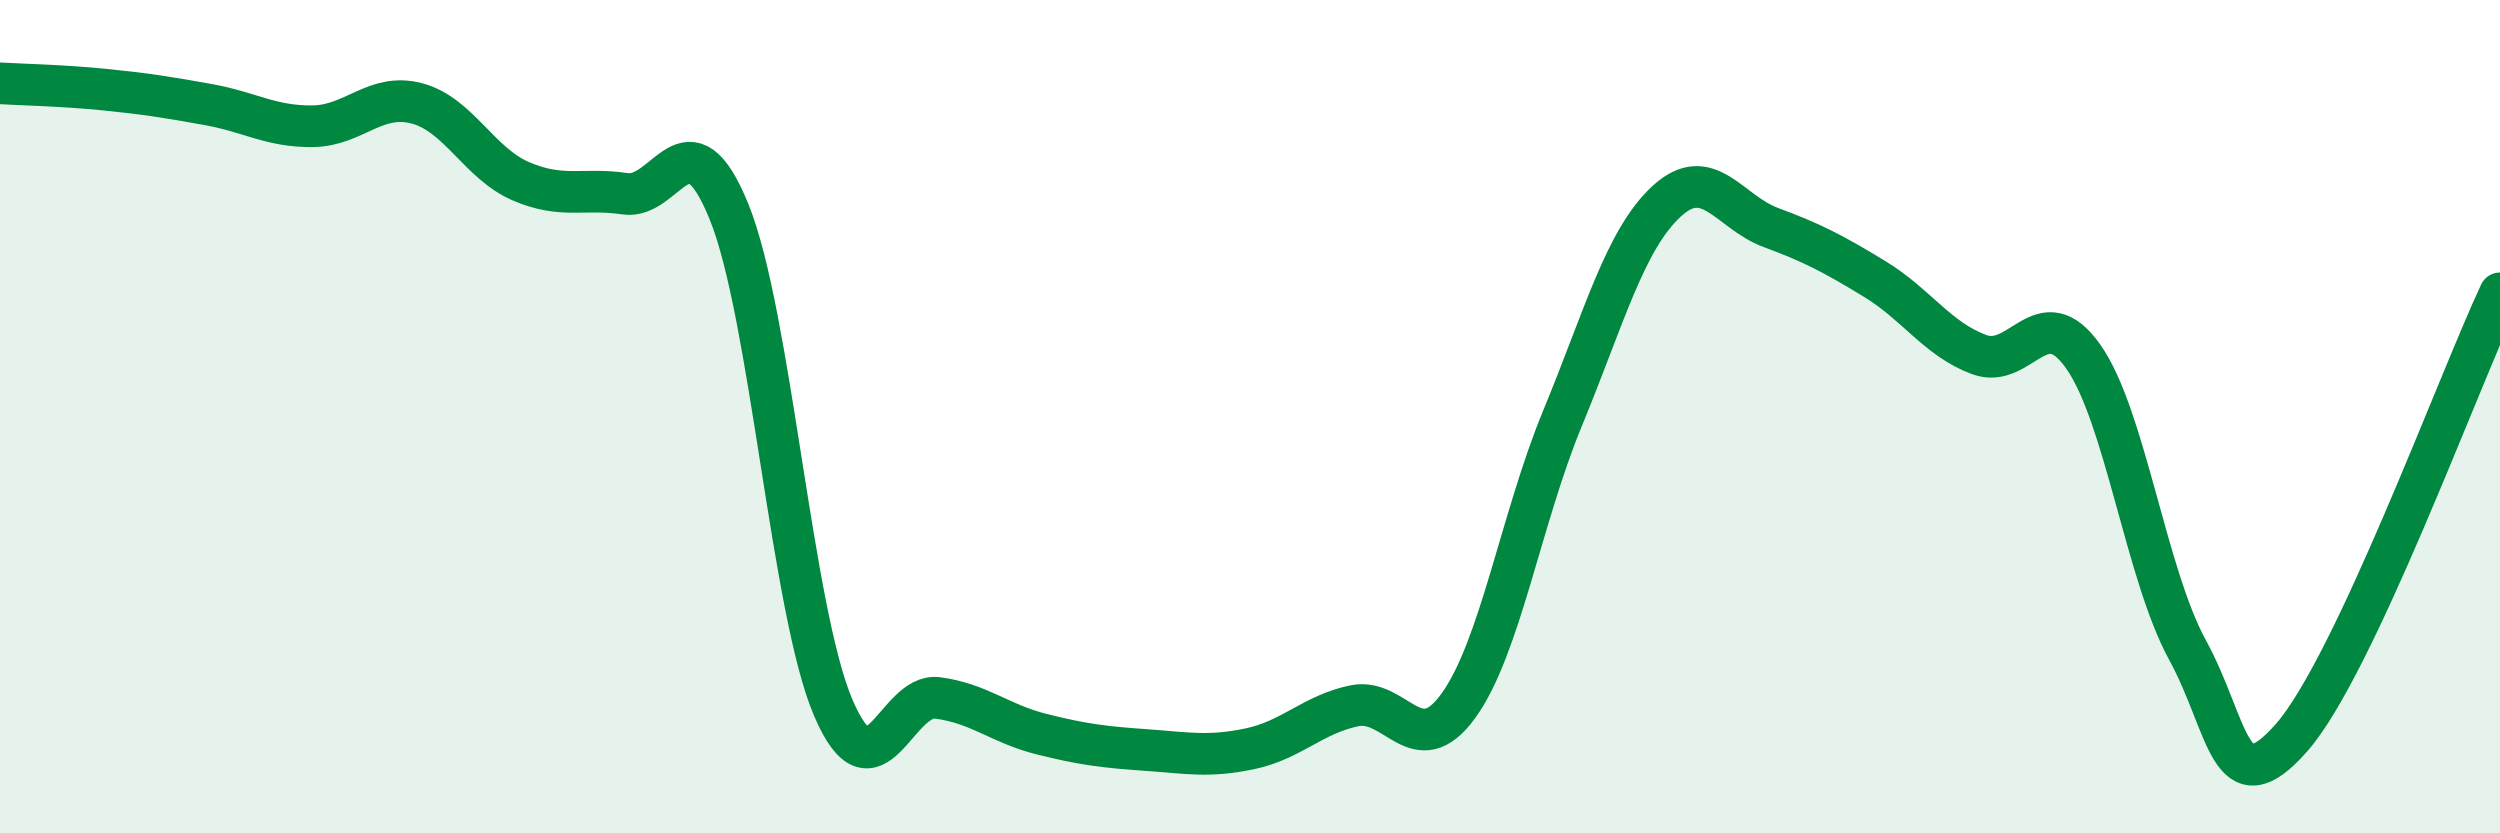
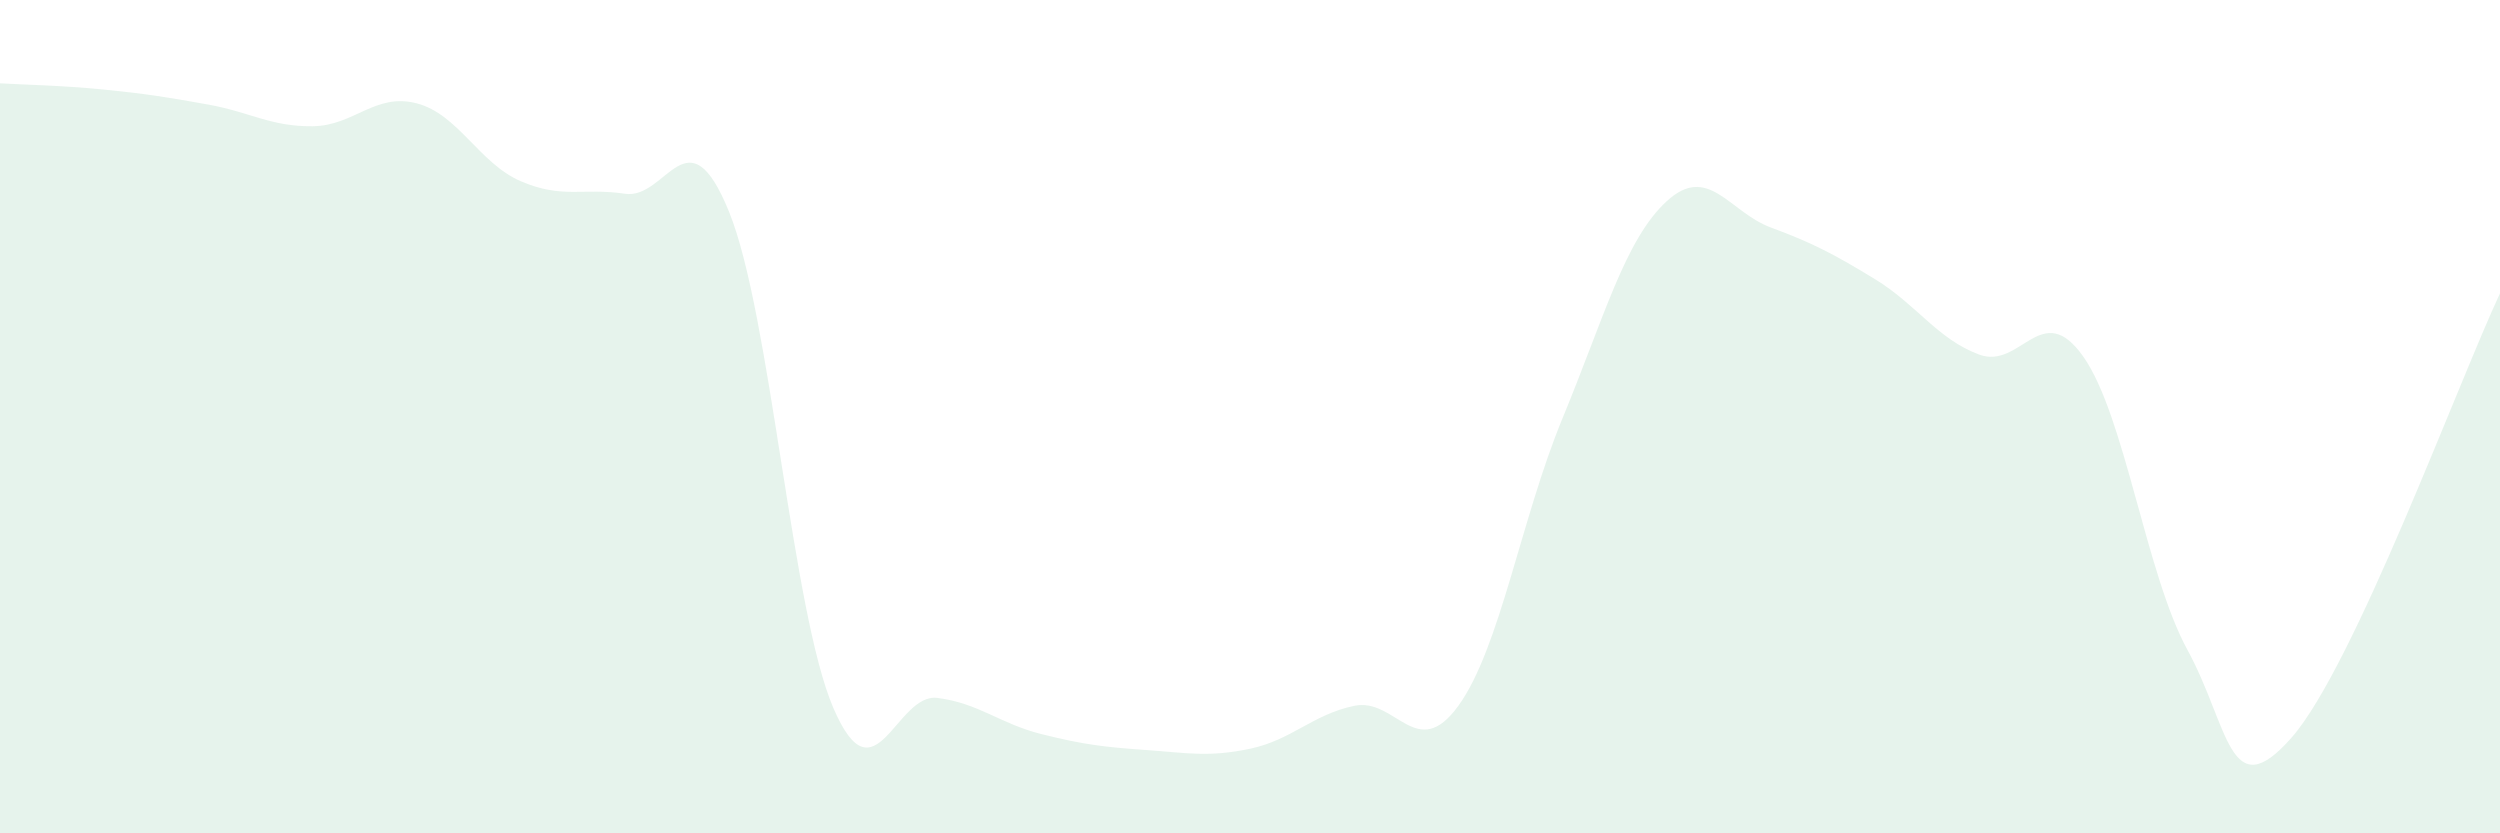
<svg xmlns="http://www.w3.org/2000/svg" width="60" height="20" viewBox="0 0 60 20">
  <path d="M 0,2 C 0.5,2.03 1.5,2.05 2.5,2.15 C 3.5,2.25 4,2.33 5,2.51 C 6,2.69 6.5,3.04 7.5,3.03 C 8.5,3.02 9,2.22 10,2.48 C 11,2.74 11.5,3.92 12.5,4.35 C 13.5,4.78 14,4.5 15,4.65 C 16,4.8 16.5,2.62 17.5,5.09 C 18.5,7.56 19,14.66 20,16.99 C 21,19.32 21.5,16.62 22.5,16.75 C 23.5,16.88 24,17.37 25,17.62 C 26,17.87 26.5,17.93 27.5,18 C 28.5,18.07 29,18.18 30,17.97 C 31,17.76 31.5,17.15 32.5,16.94 C 33.5,16.73 34,18.32 35,16.94 C 36,15.56 36.5,12.46 37.5,10.04 C 38.5,7.62 39,5.75 40,4.83 C 41,3.91 41.5,5.09 42.5,5.46 C 43.5,5.83 44,6.09 45,6.7 C 46,7.31 46.5,8.14 47.5,8.51 C 48.5,8.88 49,7.14 50,8.56 C 51,9.98 51.5,13.77 52.5,15.6 C 53.5,17.43 53.5,19.41 55,17.7 C 56.5,15.99 59,9.17 60,7.04L60 20L0 20Z" fill="#008740" opacity="0.1" stroke-linecap="round" stroke-linejoin="round" />
-   <path d="M 0,2 C 0.5,2.03 1.5,2.05 2.5,2.15 C 3.5,2.25 4,2.33 5,2.51 C 6,2.69 6.5,3.04 7.5,3.03 C 8.5,3.02 9,2.22 10,2.48 C 11,2.74 11.5,3.92 12.5,4.35 C 13.5,4.78 14,4.5 15,4.65 C 16,4.8 16.5,2.62 17.5,5.09 C 18.5,7.56 19,14.66 20,16.99 C 21,19.32 21.5,16.62 22.5,16.75 C 23.5,16.88 24,17.37 25,17.62 C 26,17.87 26.5,17.93 27.5,18 C 28.5,18.07 29,18.18 30,17.97 C 31,17.76 31.5,17.15 32.5,16.94 C 33.5,16.73 34,18.32 35,16.94 C 36,15.56 36.5,12.46 37.5,10.04 C 38.5,7.62 39,5.75 40,4.83 C 41,3.91 41.5,5.09 42.5,5.46 C 43.5,5.83 44,6.09 45,6.7 C 46,7.31 46.5,8.14 47.5,8.51 C 48.5,8.88 49,7.14 50,8.56 C 51,9.98 51.5,13.77 52.5,15.6 C 53.5,17.43 53.5,19.41 55,17.7 C 56.5,15.99 59,9.17 60,7.04" stroke="#008740" stroke-width="1" fill="none" stroke-linecap="round" stroke-linejoin="round" />
</svg>